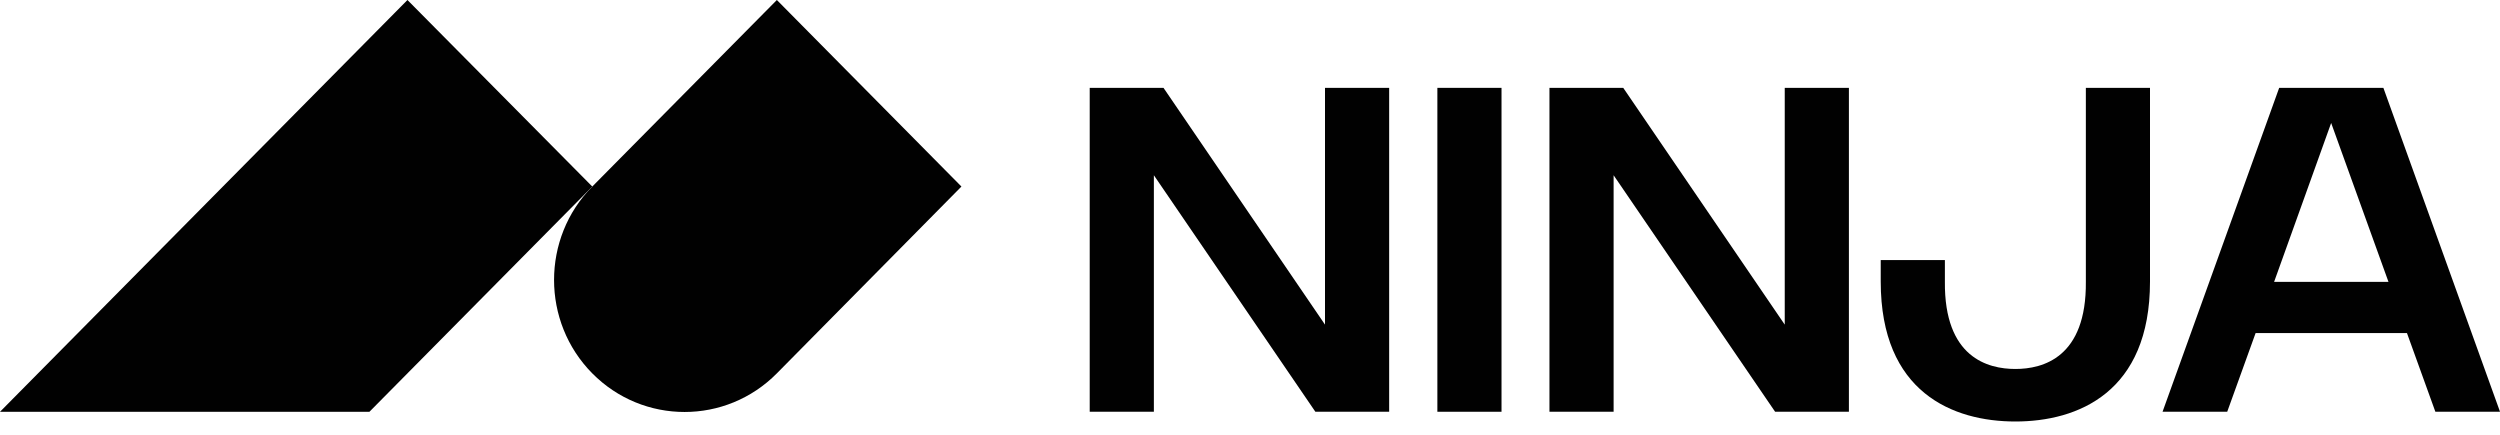
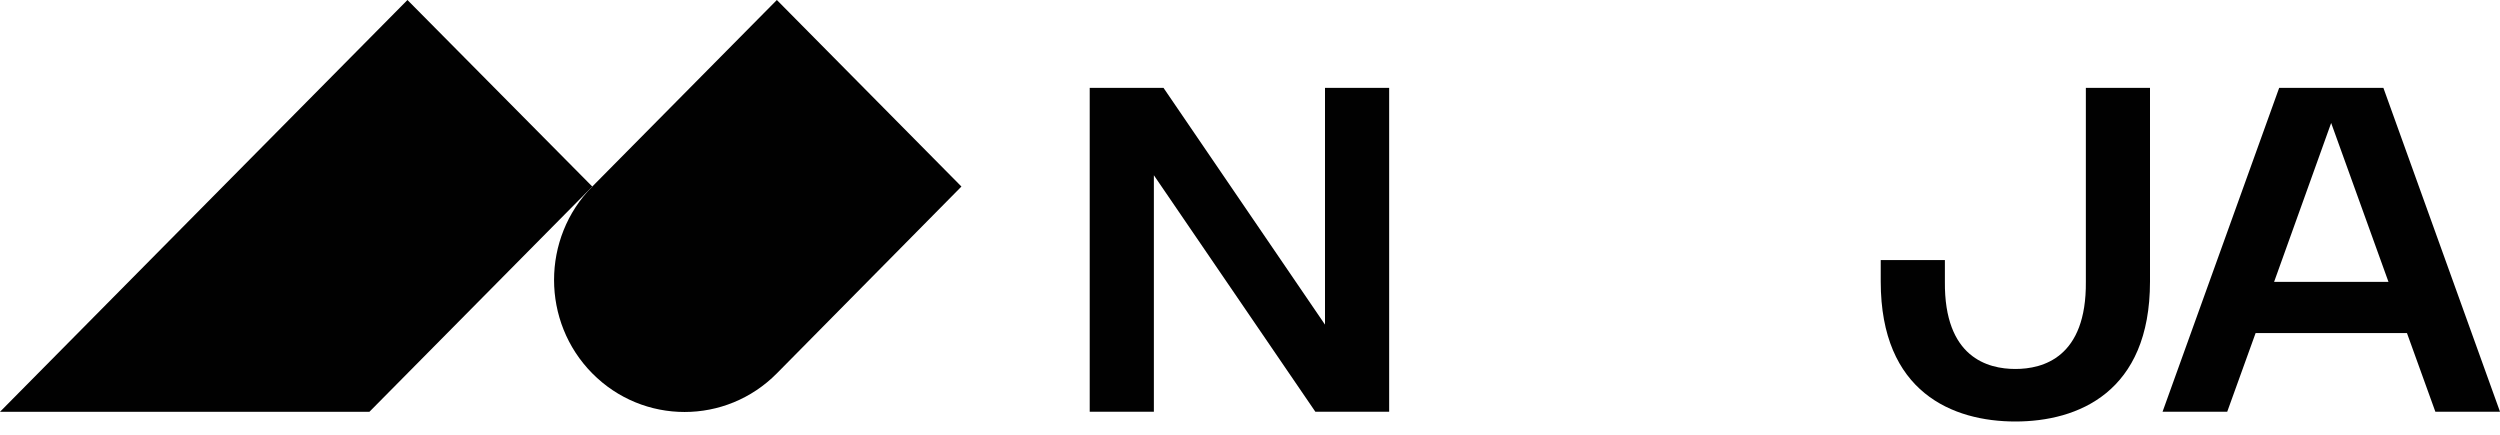
<svg xmlns="http://www.w3.org/2000/svg" width="155" height="27" viewBox="0 0 155 27" fill="none">
  <path fill-rule="evenodd" clip-rule="evenodd" d="M147.77 5.447H141.309L134.078 25.529H138.087L139.847 20.652H149.232L150.993 25.529H155.001L147.77 5.447ZM140.995 17.474L144.532 7.624L148.085 17.474H140.995Z" fill="#010101" />
  <path fill-rule="evenodd" clip-rule="evenodd" d="M120.583 17.458C120.535 22.177 123.255 22.876 124.953 22.876C126.65 22.876 129.37 22.177 129.323 17.458V5.447H133.3V17.458C133.3 24.337 128.82 26.133 124.953 26.133C121.086 26.133 116.605 24.337 116.605 17.458V16.124H120.583V17.458Z" fill="#010101" />
-   <path fill-rule="evenodd" clip-rule="evenodd" d="M114.632 25.529V5.447H110.654V20.127L100.641 5.447H96.066V25.529H100.044V10.865L110.057 25.529H114.632Z" fill="#010101" />
-   <path d="M93.094 5.447H89.117V25.529H93.094V5.447Z" fill="#010101" />
  <path fill-rule="evenodd" clip-rule="evenodd" d="M86.128 25.529V5.447H82.15V20.127L72.137 5.447H67.562V25.529H71.54V10.865L81.553 25.529H86.128Z" fill="#010101" />
  <path fill-rule="evenodd" clip-rule="evenodd" d="M59.609 11.566L48.165 23.148C45.006 26.341 39.881 26.341 36.721 23.148C33.562 19.955 33.562 14.759 36.721 11.566L48.165 0L59.609 11.566Z" fill="#010101" />
-   <path fill-rule="evenodd" clip-rule="evenodd" d="M36.722 11.566L22.904 25.531H0L25.262 0L36.722 11.566Z" fill="#010101" />
+   <path fill-rule="evenodd" clip-rule="evenodd" d="M36.722 11.566L22.904 25.531H0L25.262 0L36.722 11.566" fill="#010101" />
</svg>